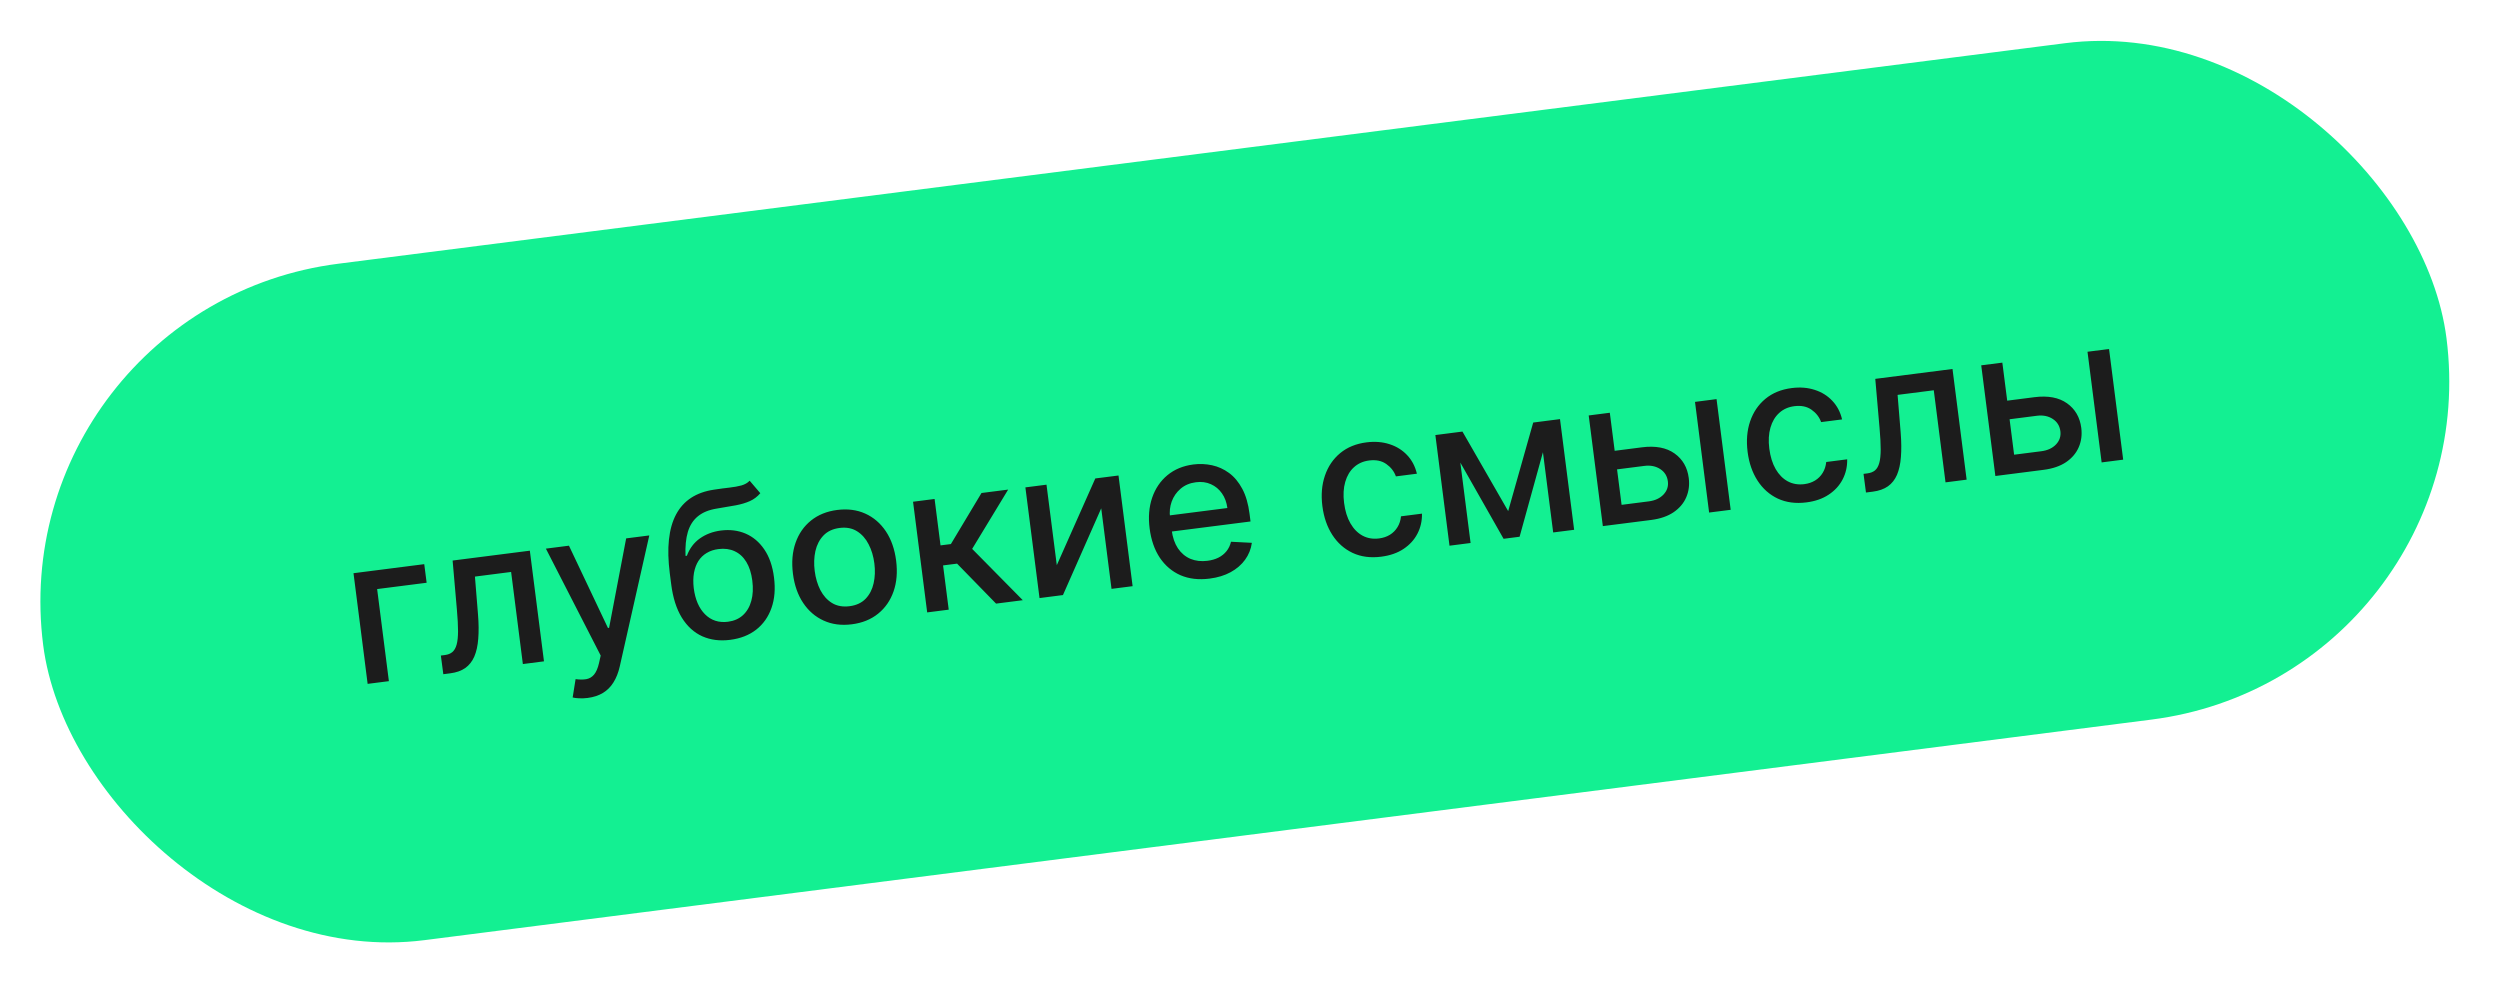
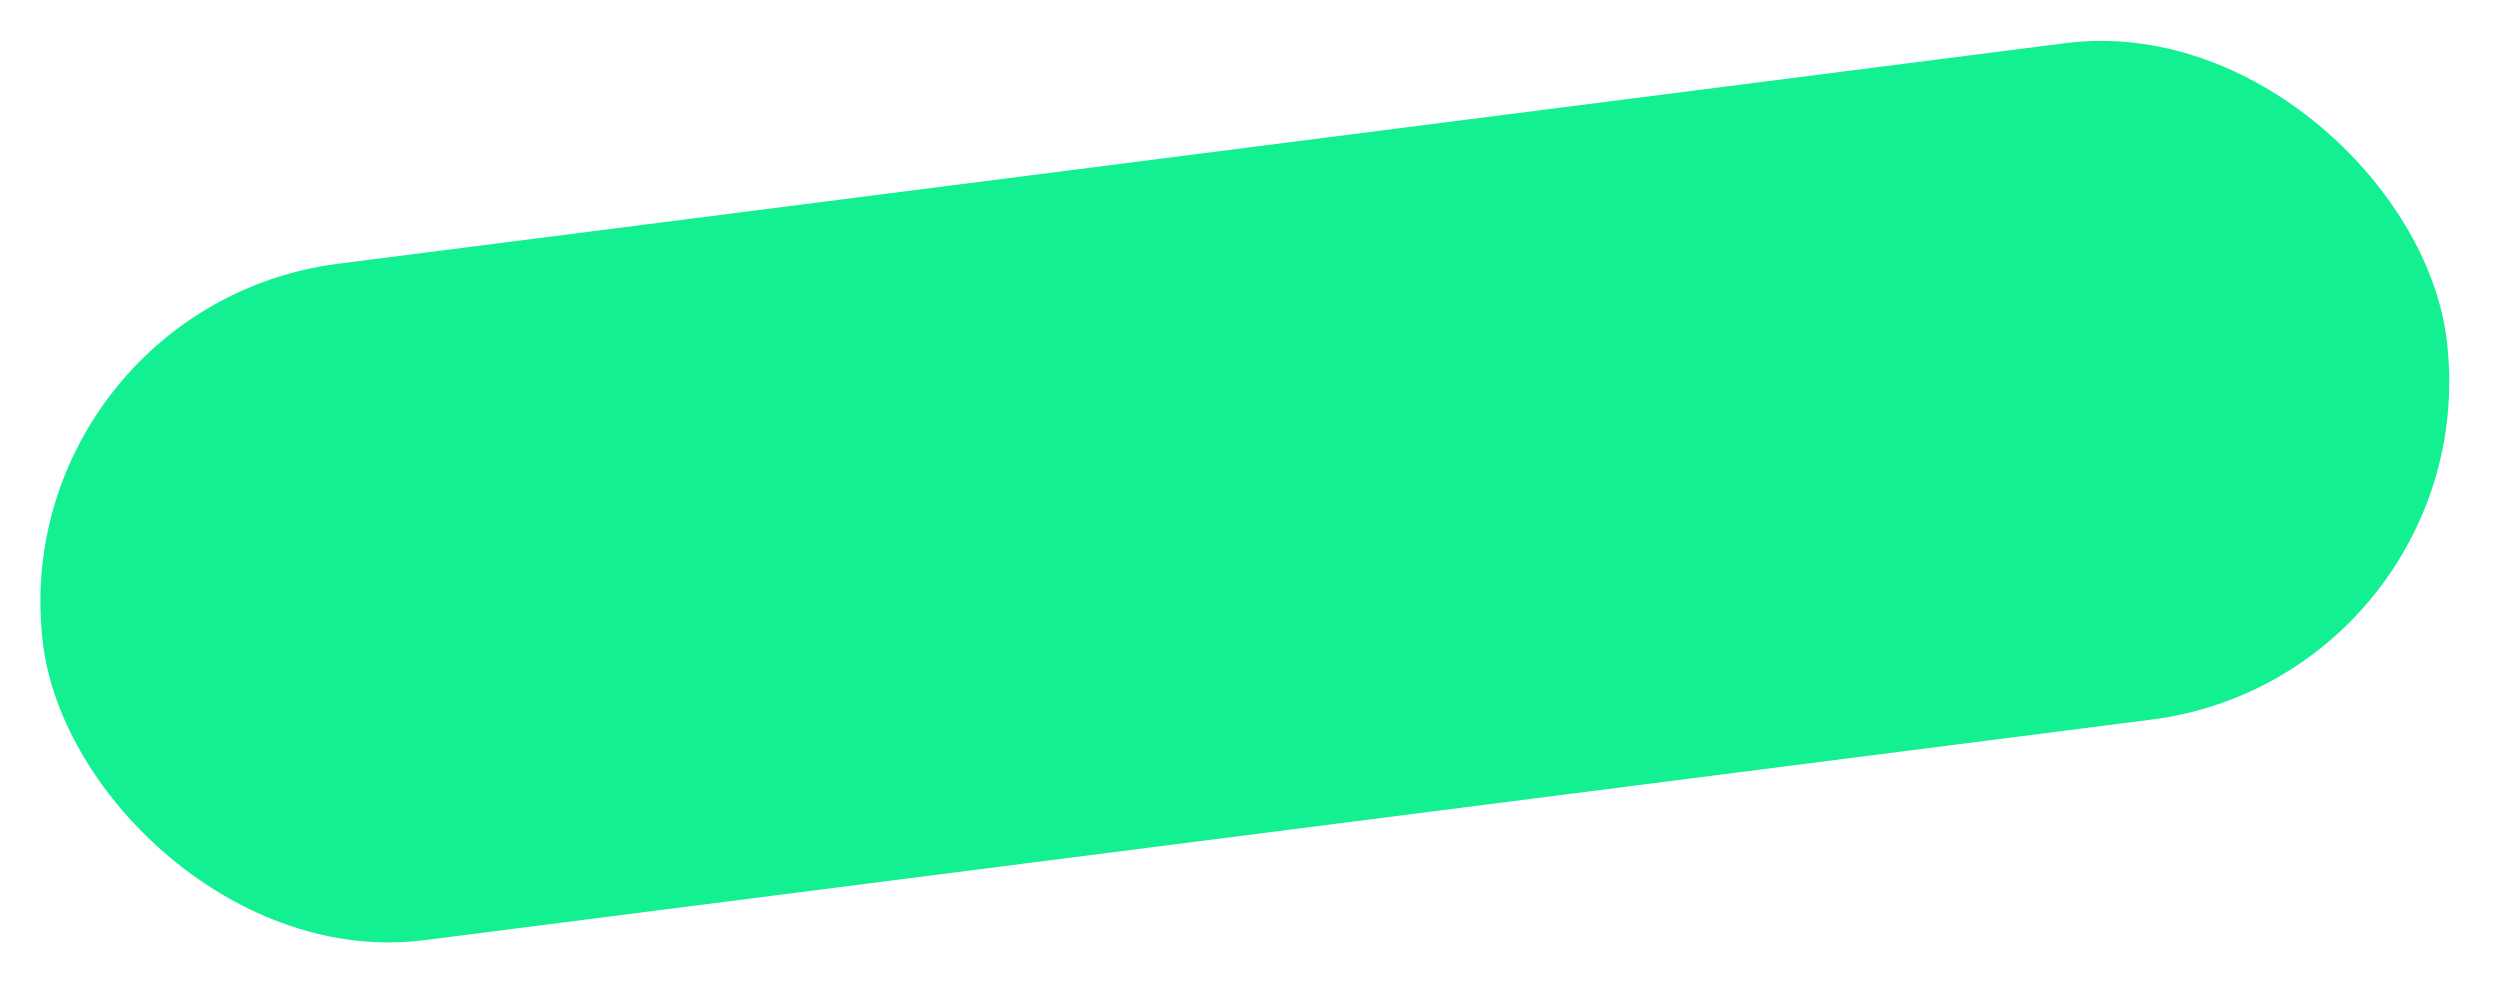
<svg xmlns="http://www.w3.org/2000/svg" width="110" height="44" viewBox="0 0 110 44" fill="none">
  <rect y="13.505" width="106.604" height="30.003" rx="15.001" transform="rotate(-7.278 0 13.505)" fill="#13F092" />
-   <path d="M18.667 24.823L18.772 25.641L16.594 25.919L17.111 29.971L16.176 30.09L15.554 25.221L18.667 24.823ZM19.506 29.665L19.398 28.844L19.573 28.822C19.708 28.805 19.817 28.762 19.901 28.693C19.986 28.622 20.05 28.513 20.091 28.366C20.132 28.219 20.153 28.021 20.154 27.771C20.154 27.52 20.137 27.206 20.104 26.831L19.915 24.664L23.313 24.23L23.935 29.099L23.006 29.218L22.489 25.166L20.897 25.37L21.032 27.034C21.065 27.438 21.068 27.794 21.043 28.102C21.02 28.41 20.962 28.672 20.87 28.888C20.777 29.102 20.644 29.27 20.47 29.394C20.297 29.515 20.077 29.592 19.811 29.626L19.506 29.665ZM25.857 30.71C25.716 30.728 25.585 30.733 25.466 30.724C25.347 30.718 25.257 30.706 25.197 30.688L25.326 29.882C25.505 29.906 25.662 29.907 25.797 29.883C25.931 29.859 26.044 29.793 26.136 29.685C26.229 29.576 26.302 29.409 26.355 29.183L26.431 28.845L24.019 24.14L25.034 24.01L26.75 27.631L26.8 27.625L27.551 23.689L28.569 23.559L27.267 29.334C27.206 29.6 27.115 29.829 26.994 30.023C26.873 30.219 26.719 30.374 26.531 30.488C26.344 30.602 26.119 30.676 25.857 30.71ZM32.985 21.152L33.454 21.701C33.325 21.852 33.172 21.969 32.993 22.049C32.816 22.128 32.608 22.19 32.369 22.235C32.13 22.279 31.855 22.326 31.546 22.376C31.197 22.431 30.918 22.544 30.71 22.715C30.502 22.883 30.354 23.113 30.266 23.403C30.18 23.691 30.146 24.043 30.163 24.46L30.223 24.453C30.343 24.13 30.534 23.876 30.796 23.69C31.06 23.504 31.368 23.388 31.721 23.343C32.114 23.293 32.476 23.338 32.805 23.478C33.134 23.619 33.409 23.851 33.629 24.175C33.85 24.497 33.993 24.908 34.056 25.406C34.121 25.912 34.084 26.36 33.945 26.751C33.808 27.142 33.584 27.46 33.274 27.704C32.965 27.945 32.584 28.095 32.129 28.153C31.675 28.211 31.265 28.159 30.901 27.997C30.539 27.833 30.238 27.56 30.001 27.178C29.765 26.795 29.609 26.306 29.533 25.71L29.471 25.228C29.329 24.114 29.421 23.251 29.746 22.638C30.072 22.025 30.629 21.661 31.418 21.545C31.672 21.506 31.901 21.476 32.102 21.454C32.303 21.431 32.477 21.399 32.624 21.359C32.774 21.316 32.894 21.247 32.985 21.152ZM32.031 27.357C32.295 27.323 32.514 27.227 32.687 27.07C32.862 26.91 32.986 26.7 33.057 26.439C33.13 26.179 33.144 25.881 33.101 25.544C33.059 25.215 32.971 24.941 32.838 24.724C32.706 24.507 32.535 24.351 32.327 24.255C32.119 24.157 31.881 24.125 31.613 24.159C31.414 24.184 31.241 24.242 31.093 24.332C30.946 24.419 30.824 24.537 30.729 24.684C30.637 24.831 30.572 25.005 30.535 25.205C30.5 25.403 30.496 25.626 30.524 25.874C30.588 26.377 30.754 26.762 31.023 27.031C31.293 27.299 31.629 27.408 32.031 27.357ZM37.481 27.469C37.024 27.528 36.612 27.474 36.245 27.308C35.878 27.142 35.577 26.883 35.341 26.531C35.105 26.179 34.954 25.751 34.89 25.248C34.826 24.743 34.863 24.29 35.003 23.887C35.143 23.485 35.37 23.157 35.683 22.905C35.997 22.652 36.382 22.496 36.838 22.438C37.295 22.38 37.706 22.433 38.073 22.599C38.44 22.765 38.742 23.025 38.979 23.379C39.215 23.734 39.365 24.163 39.43 24.669C39.494 25.172 39.456 25.623 39.316 26.023C39.176 26.424 38.949 26.75 38.636 27.003C38.322 27.256 37.937 27.411 37.481 27.469ZM37.382 26.673C37.678 26.635 37.913 26.526 38.088 26.345C38.262 26.163 38.379 25.937 38.439 25.665C38.501 25.393 38.512 25.1 38.472 24.788C38.432 24.477 38.349 24.198 38.22 23.95C38.094 23.7 37.923 23.508 37.708 23.374C37.494 23.24 37.238 23.192 36.943 23.23C36.645 23.268 36.407 23.379 36.231 23.563C36.057 23.746 35.939 23.975 35.877 24.249C35.818 24.521 35.807 24.812 35.847 25.123C35.887 25.436 35.97 25.716 36.096 25.964C36.225 26.212 36.396 26.402 36.61 26.533C36.827 26.665 37.084 26.711 37.382 26.673ZM40.796 26.946L40.174 22.076L41.122 21.955L41.383 23.997L41.839 23.939L43.186 21.692L44.359 21.542L42.775 24.151L45.003 26.409L43.827 26.559L42.111 24.8L41.495 24.878L41.744 26.825L40.796 26.946ZM46.499 24.868L48.193 21.052L49.214 20.922L49.835 25.792L48.907 25.91L48.454 22.366L46.77 26.183L45.739 26.315L45.117 21.445L46.046 21.326L46.499 24.868ZM53.221 25.459C52.741 25.52 52.315 25.471 51.942 25.31C51.571 25.147 51.268 24.89 51.032 24.54C50.798 24.188 50.649 23.759 50.584 23.254C50.52 22.755 50.557 22.303 50.695 21.899C50.834 21.495 51.058 21.164 51.367 20.908C51.678 20.651 52.06 20.494 52.512 20.436C52.787 20.401 53.059 20.413 53.328 20.471C53.598 20.529 53.847 20.642 54.077 20.81C54.307 20.978 54.501 21.21 54.659 21.506C54.817 21.799 54.924 22.167 54.98 22.608L55.023 22.945L51.152 23.439L51.062 22.729L54.004 22.353C53.972 22.104 53.893 21.889 53.767 21.71C53.641 21.528 53.478 21.393 53.28 21.305C53.084 21.216 52.864 21.187 52.618 21.219C52.352 21.253 52.128 21.348 51.946 21.504C51.766 21.658 51.635 21.847 51.554 22.07C51.475 22.29 51.451 22.522 51.482 22.765L51.553 23.32C51.594 23.646 51.687 23.915 51.83 24.129C51.975 24.342 52.159 24.496 52.382 24.59C52.604 24.682 52.854 24.71 53.131 24.675C53.31 24.652 53.471 24.606 53.612 24.536C53.754 24.464 53.871 24.37 53.966 24.252C54.06 24.135 54.127 23.997 54.164 23.837L55.082 23.884C55.044 24.158 54.945 24.406 54.784 24.628C54.625 24.848 54.413 25.031 54.148 25.176C53.885 25.32 53.576 25.414 53.221 25.459ZM60.776 24.494C60.305 24.555 59.885 24.5 59.518 24.329C59.152 24.157 58.854 23.893 58.624 23.538C58.394 23.183 58.248 22.762 58.185 22.273C58.122 21.779 58.159 21.33 58.297 20.928C58.434 20.524 58.659 20.194 58.969 19.937C59.28 19.68 59.665 19.523 60.124 19.464C60.494 19.417 60.832 19.444 61.139 19.544C61.446 19.642 61.704 19.803 61.913 20.025C62.124 20.247 62.267 20.52 62.343 20.843L61.42 20.961C61.34 20.739 61.199 20.558 60.996 20.416C60.795 20.274 60.544 20.223 60.242 20.261C59.977 20.295 59.755 20.394 59.574 20.559C59.395 20.721 59.267 20.938 59.19 21.207C59.112 21.475 59.096 21.782 59.14 22.129C59.185 22.484 59.278 22.784 59.419 23.028C59.56 23.272 59.737 23.452 59.952 23.569C60.169 23.685 60.411 23.726 60.68 23.691C60.859 23.668 61.018 23.615 61.155 23.531C61.295 23.444 61.406 23.332 61.489 23.195C61.575 23.057 61.627 22.898 61.644 22.718L62.567 22.6C62.573 22.919 62.507 23.213 62.367 23.482C62.228 23.752 62.023 23.975 61.754 24.154C61.486 24.332 61.16 24.445 60.776 24.494ZM66.36 22.489L67.461 18.592L68.279 18.487L66.862 23.617L66.158 23.707L63.539 19.093L64.348 18.989L66.36 22.489ZM64.085 19.023L64.706 23.892L63.778 24.011L63.156 19.142L64.085 19.023ZM68.34 23.428L67.718 18.559L68.64 18.441L69.262 23.311L68.34 23.428ZM70.831 19.863L72.245 19.682C72.841 19.606 73.318 19.695 73.677 19.95C74.036 20.205 74.246 20.566 74.305 21.033C74.344 21.337 74.307 21.62 74.194 21.882C74.082 22.143 73.896 22.362 73.637 22.539C73.378 22.714 73.05 22.827 72.653 22.878L70.525 23.149L69.903 18.28L70.832 18.161L71.35 22.213L72.548 22.06C72.821 22.025 73.036 21.925 73.193 21.761C73.35 21.595 73.415 21.401 73.386 21.179C73.356 20.945 73.244 20.765 73.05 20.639C72.855 20.512 72.622 20.465 72.349 20.5L70.935 20.68L70.831 19.863ZM75.201 22.552L74.58 17.683L75.528 17.561L76.15 22.431L75.201 22.552ZM79.485 22.105C79.014 22.165 78.594 22.11 78.227 21.94C77.861 21.768 77.563 21.504 77.333 21.149C77.103 20.794 76.957 20.372 76.895 19.884C76.832 19.389 76.869 18.941 77.006 18.539C77.144 18.135 77.368 17.804 77.679 17.548C77.99 17.291 78.375 17.134 78.833 17.075C79.203 17.028 79.541 17.054 79.849 17.155C80.156 17.253 80.413 17.413 80.622 17.636C80.833 17.858 80.976 18.131 81.052 18.454L80.129 18.572C80.05 18.35 79.908 18.168 79.706 18.027C79.505 17.885 79.253 17.833 78.951 17.872C78.687 17.905 78.464 18.005 78.284 18.17C78.105 18.332 77.976 18.548 77.899 18.818C77.822 19.086 77.805 19.393 77.849 19.739C77.895 20.095 77.988 20.394 78.128 20.638C78.269 20.882 78.447 21.063 78.661 21.179C78.878 21.295 79.121 21.336 79.389 21.302C79.569 21.279 79.727 21.226 79.865 21.141C80.004 21.055 80.115 20.943 80.199 20.805C80.284 20.668 80.336 20.509 80.354 20.328L81.276 20.21C81.283 20.53 81.216 20.824 81.076 21.093C80.937 21.362 80.732 21.586 80.463 21.764C80.196 21.942 79.87 22.056 79.485 22.105ZM82.103 21.671L81.995 20.85L82.17 20.828C82.305 20.81 82.414 20.767 82.498 20.699C82.583 20.628 82.647 20.519 82.688 20.372C82.729 20.225 82.75 20.026 82.751 19.777C82.751 19.526 82.734 19.212 82.701 18.836L82.512 16.67L85.91 16.235L86.532 21.105L85.603 21.224L85.086 17.172L83.494 17.375L83.63 19.04C83.662 19.444 83.665 19.8 83.64 20.108C83.617 20.416 83.559 20.678 83.467 20.894C83.374 21.108 83.241 21.276 83.067 21.399C82.894 21.52 82.674 21.598 82.408 21.632L82.103 21.671ZM88.101 17.657L89.515 17.476C90.111 17.4 90.589 17.49 90.948 17.744C91.307 17.999 91.516 18.36 91.576 18.827C91.615 19.132 91.578 19.415 91.465 19.676C91.353 19.937 91.167 20.157 90.908 20.334C90.649 20.508 90.321 20.621 89.924 20.672L87.796 20.944L87.174 16.074L88.103 15.956L88.621 20.007L89.819 19.854C90.092 19.819 90.307 19.72 90.464 19.556C90.621 19.39 90.685 19.196 90.657 18.974C90.627 18.739 90.515 18.559 90.321 18.433C90.126 18.306 89.892 18.259 89.62 18.294L88.206 18.475L88.101 17.657ZM92.472 20.346L91.85 15.477L92.798 15.356L93.42 20.225L92.472 20.346Z" fill="#1C1C1C" />
</svg>